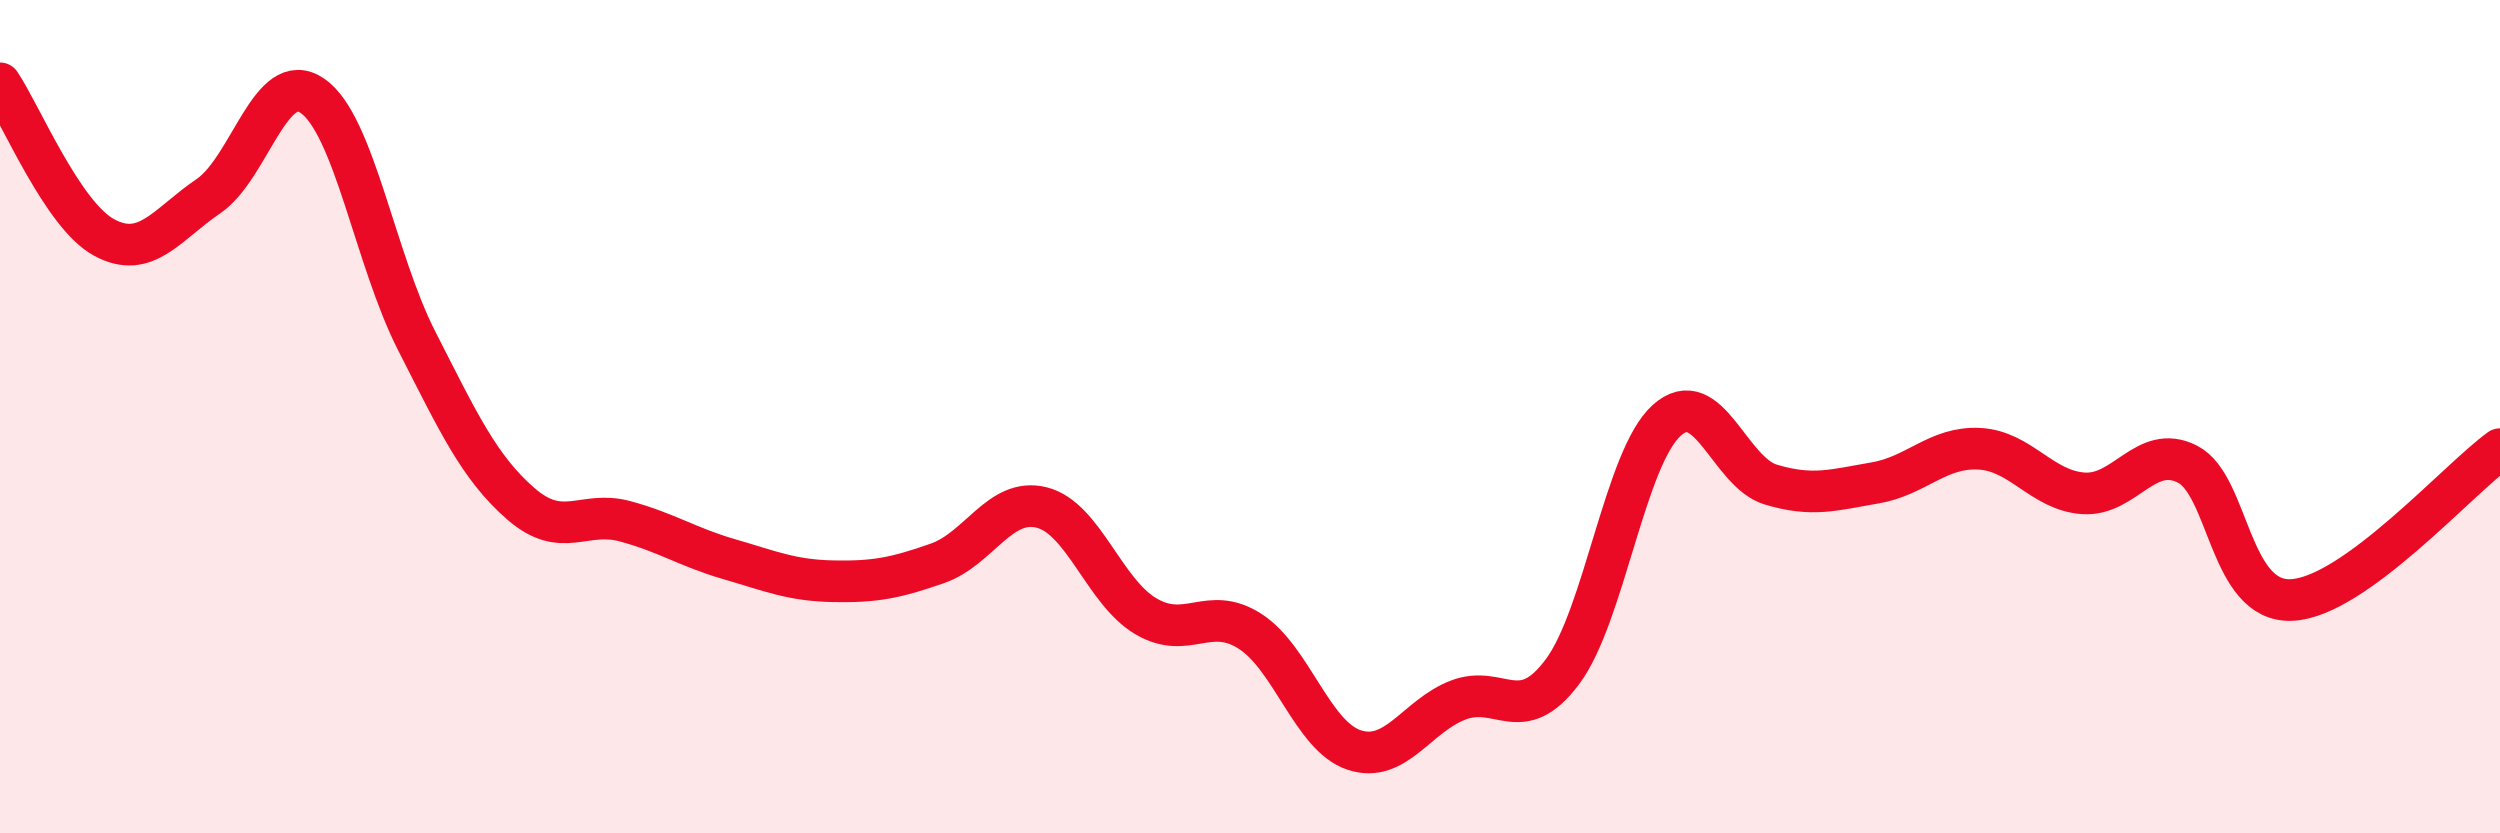
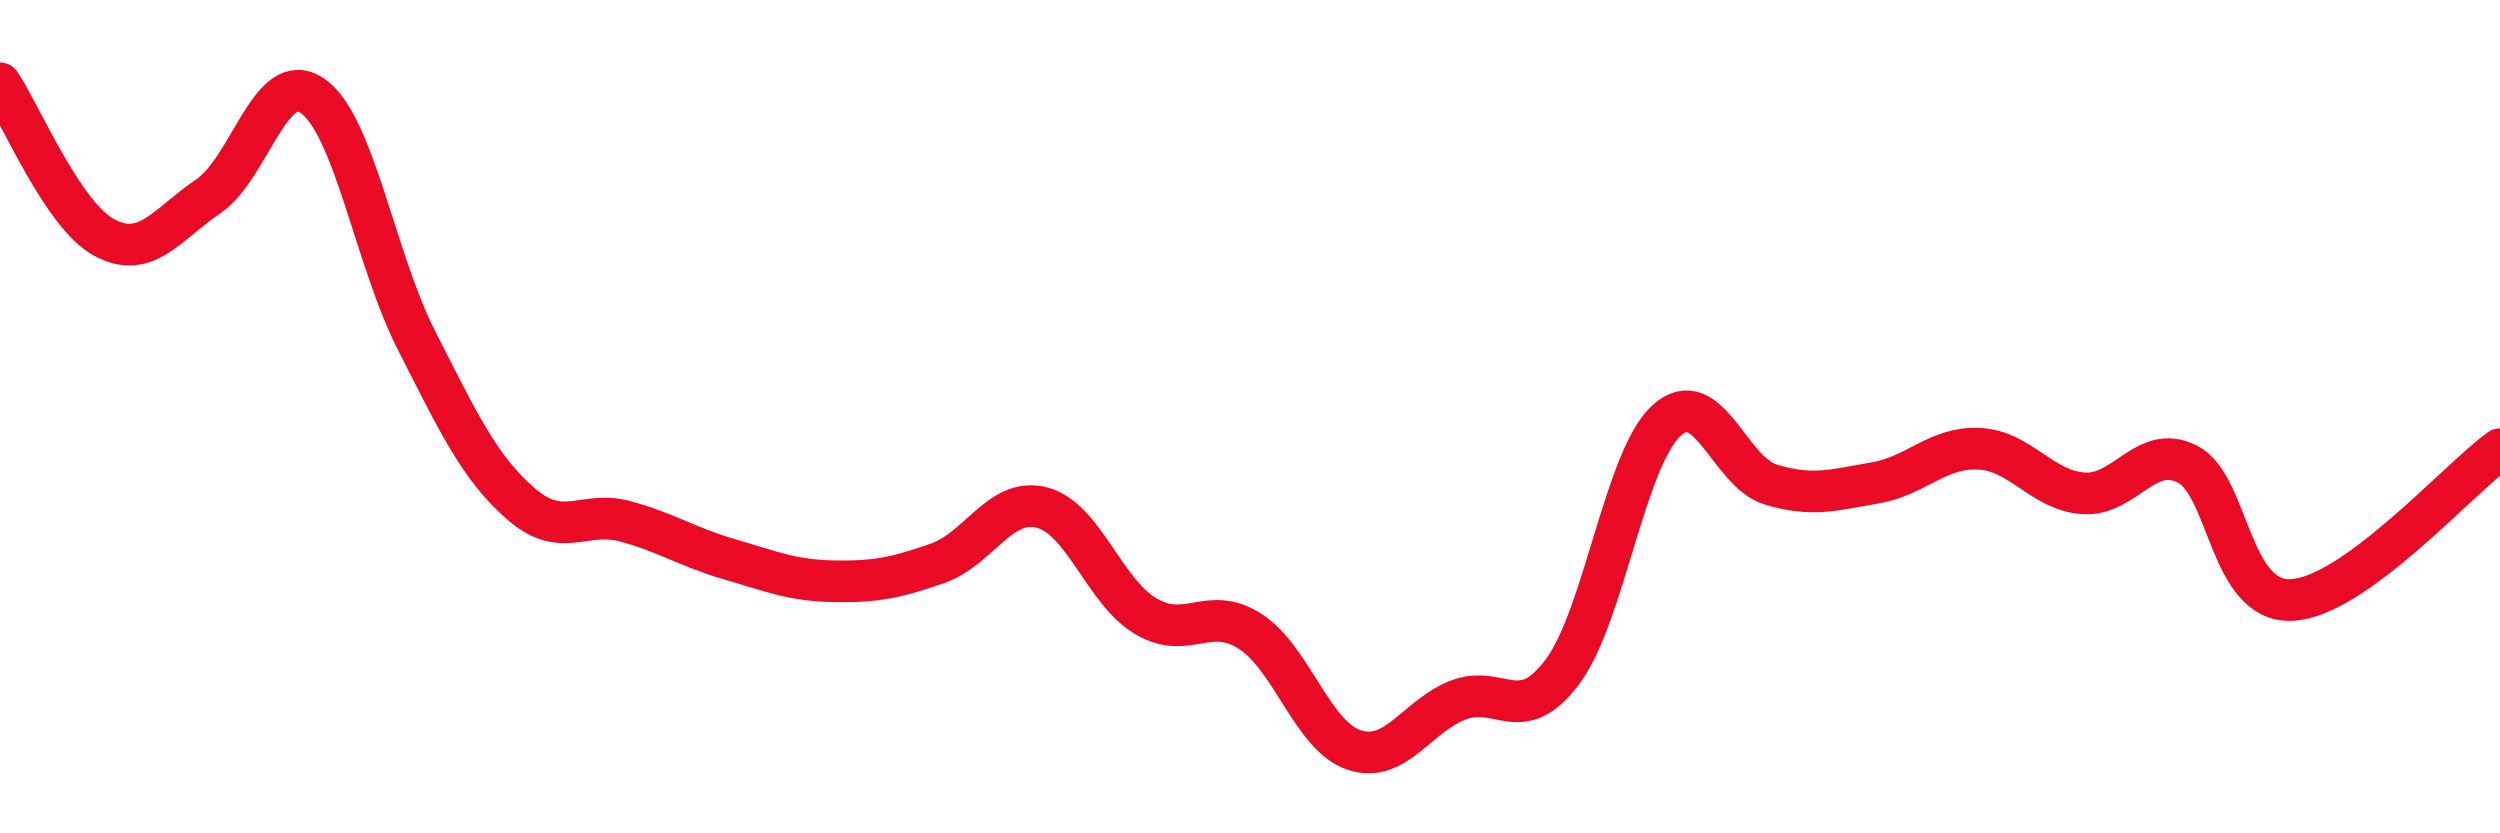
<svg xmlns="http://www.w3.org/2000/svg" width="60" height="20" viewBox="0 0 60 20">
-   <path d="M 0,2 C 0.5,2.74 1.5,5.16 2.5,5.7 C 3.5,6.24 4,5.39 5,4.71 C 6,4.03 6.5,1.61 7.5,2.3 C 8.5,2.99 9,6.22 10,8.18 C 11,10.14 11.5,11.22 12.5,12.09 C 13.5,12.96 14,12.24 15,12.51 C 16,12.78 16.5,13.13 17.5,13.42 C 18.5,13.71 19,13.93 20,13.95 C 21,13.97 21.5,13.87 22.5,13.52 C 23.5,13.17 24,11.93 25,12.18 C 26,12.43 26.5,14.2 27.5,14.79 C 28.5,15.38 29,14.51 30,15.15 C 31,15.79 31.5,17.67 32.5,18 C 33.5,18.33 34,17.18 35,16.8 C 36,16.42 36.5,17.46 37.5,16.12 C 38.5,14.78 39,10.99 40,10.09 C 41,9.19 41.5,11.33 42.5,11.63 C 43.5,11.93 44,11.76 45,11.59 C 46,11.42 46.5,10.72 47.5,10.77 C 48.5,10.82 49,11.77 50,11.84 C 51,11.91 51.5,10.63 52.5,11.14 C 53.5,11.65 53.5,14.47 55,14.4 C 56.5,14.33 59,11.5 60,10.78L60 20L0 20Z" fill="#EB0A25" opacity="0.1" stroke-linecap="round" stroke-linejoin="round" />
  <path d="M 0,2 C 0.5,2.74 1.5,5.16 2.5,5.7 C 3.5,6.24 4,5.39 5,4.71 C 6,4.03 6.5,1.61 7.5,2.3 C 8.5,2.99 9,6.22 10,8.18 C 11,10.14 11.5,11.22 12.5,12.09 C 13.5,12.96 14,12.24 15,12.51 C 16,12.78 16.5,13.13 17.5,13.42 C 18.5,13.71 19,13.93 20,13.95 C 21,13.97 21.5,13.87 22.5,13.52 C 23.5,13.17 24,11.93 25,12.18 C 26,12.43 26.5,14.2 27.5,14.79 C 28.5,15.38 29,14.51 30,15.15 C 31,15.79 31.5,17.67 32.5,18 C 33.5,18.33 34,17.18 35,16.8 C 36,16.42 36.5,17.46 37.5,16.12 C 38.5,14.78 39,10.99 40,10.09 C 41,9.19 41.5,11.33 42.5,11.63 C 43.5,11.93 44,11.76 45,11.59 C 46,11.42 46.5,10.72 47.5,10.77 C 48.5,10.82 49,11.77 50,11.84 C 51,11.91 51.5,10.63 52.5,11.14 C 53.5,11.65 53.5,14.47 55,14.4 C 56.5,14.33 59,11.5 60,10.78" stroke="#EB0A25" stroke-width="1" fill="none" stroke-linecap="round" stroke-linejoin="round" />
</svg>